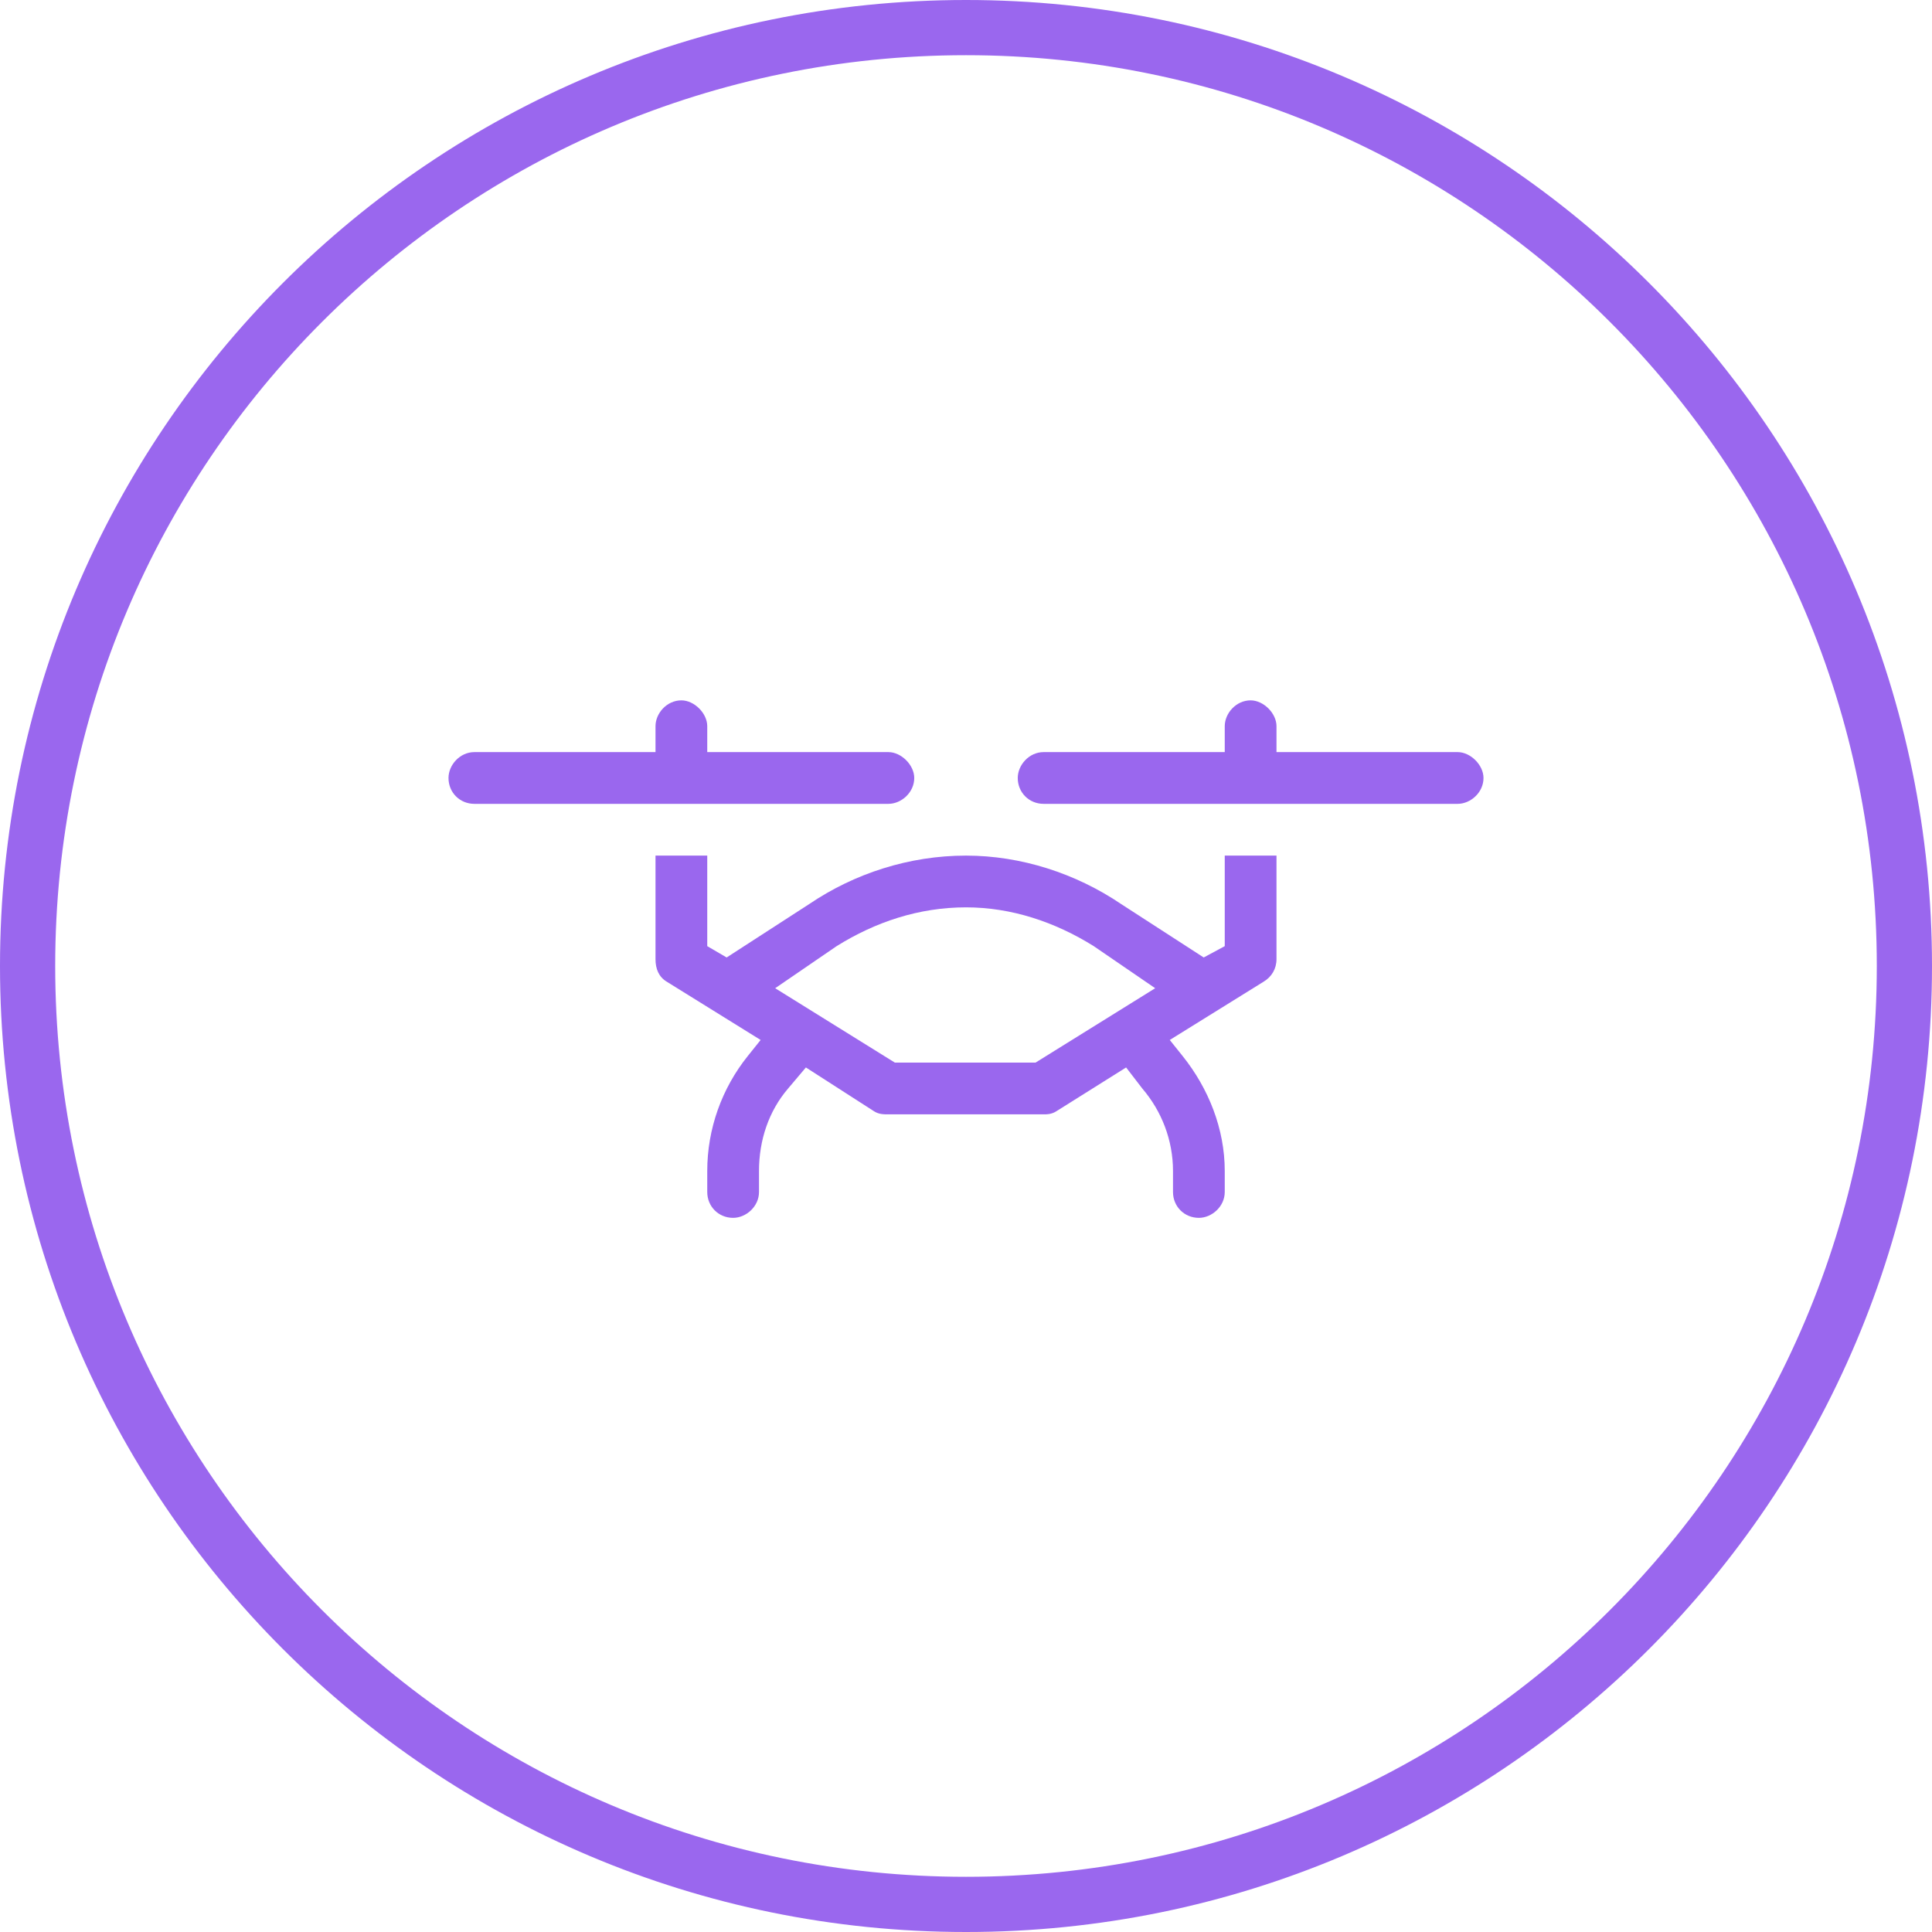
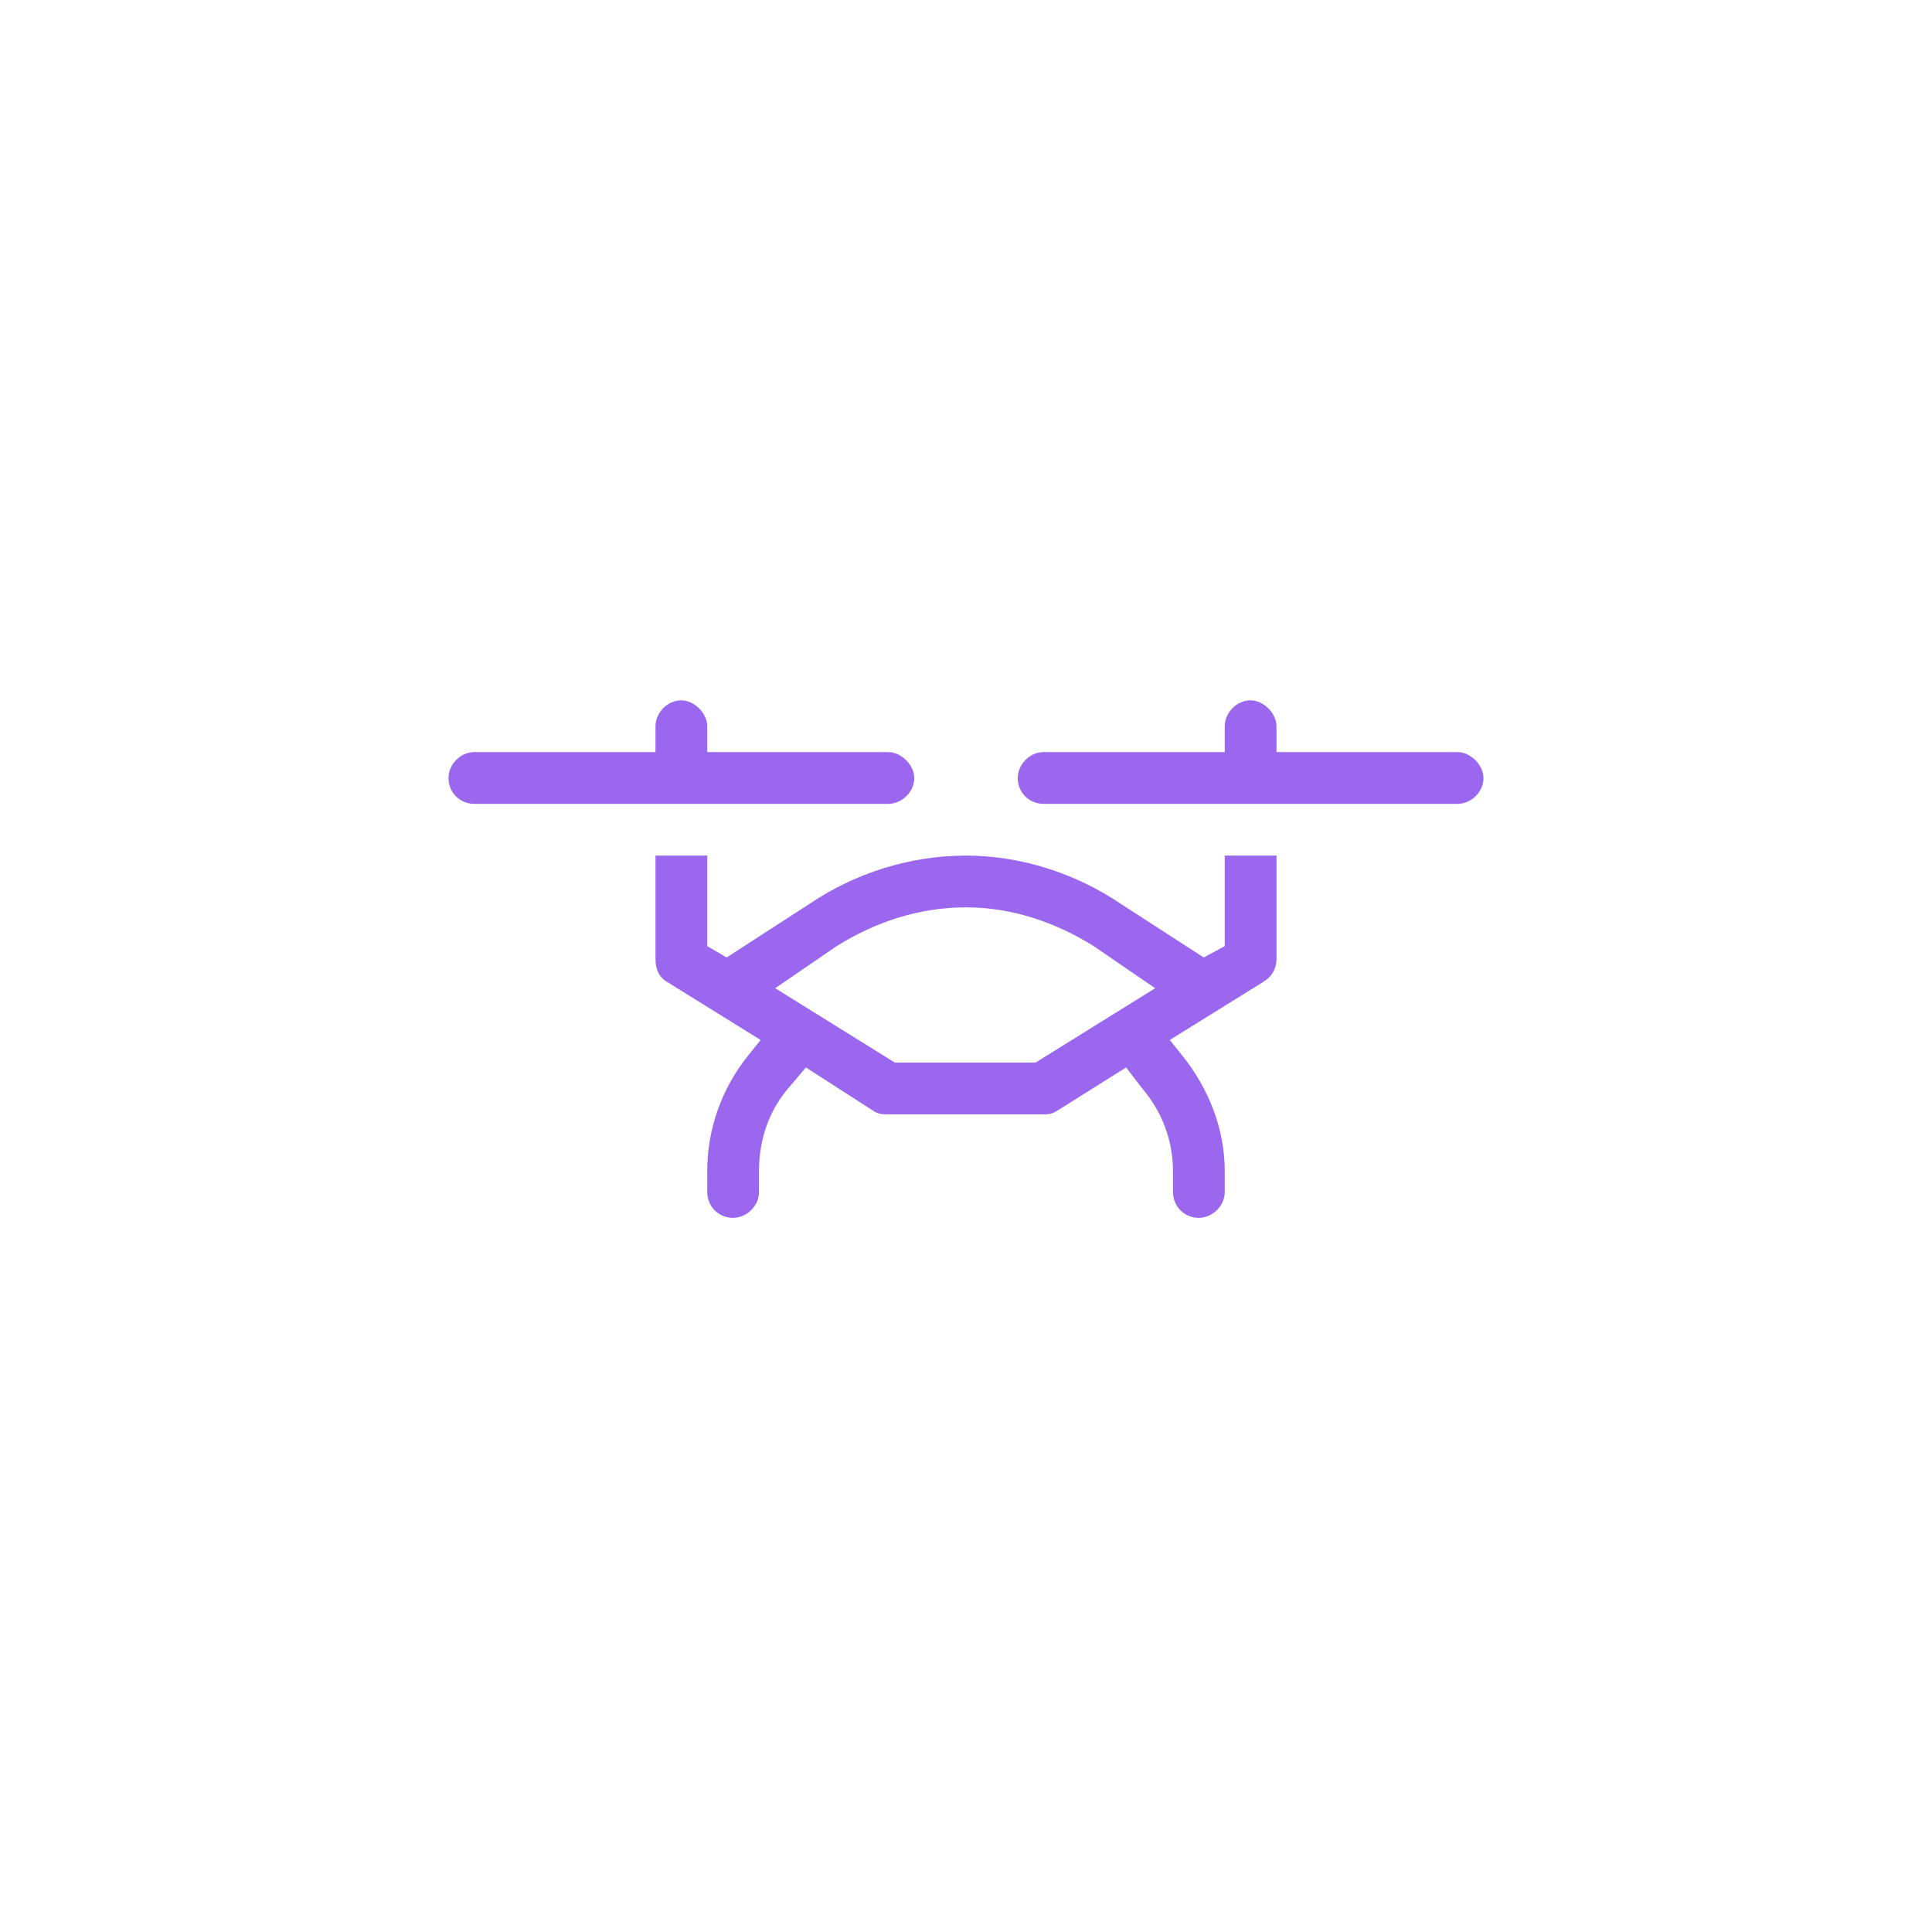
<svg xmlns="http://www.w3.org/2000/svg" width="70" height="70" viewBox="0 0 70 70" fill="none">
  <path d="M24.688 25.375C25.156 25.375 25.625 25.844 25.625 26.312V27.25H32.188C32.656 27.25 33.125 27.719 33.125 28.188C33.125 28.715 32.656 29.125 32.188 29.125H17.188C16.66 29.125 16.25 28.715 16.25 28.188C16.25 27.719 16.66 27.25 17.188 27.25H23.75V26.312C23.75 25.844 24.16 25.375 24.688 25.375ZM45.312 25.375C45.781 25.375 46.25 25.844 46.25 26.312V27.25H52.812C53.281 27.25 53.75 27.719 53.75 28.188C53.75 28.715 53.281 29.125 52.812 29.125H37.812C37.285 29.125 36.875 28.715 36.875 28.188C36.875 27.719 37.285 27.25 37.812 27.25H44.375V26.312C44.375 25.844 44.785 25.375 45.312 25.375ZM23.75 34.75V31H25.625V34.281L26.328 34.691L29.316 32.758C30.957 31.645 32.949 31 35 31C36.992 31 38.984 31.645 40.625 32.758L43.613 34.691L44.375 34.281V31H46.25V34.75C46.25 35.102 46.074 35.395 45.781 35.57L42.383 37.68L42.852 38.266C43.789 39.438 44.375 40.902 44.375 42.426V43.188C44.375 43.715 43.906 44.125 43.438 44.125C42.91 44.125 42.5 43.715 42.5 43.188V42.426C42.5 41.312 42.09 40.258 41.387 39.438L40.801 38.676L38.281 40.258C38.105 40.375 37.93 40.375 37.812 40.375H32.188C32.012 40.375 31.836 40.375 31.66 40.258L29.199 38.676L28.555 39.438C27.852 40.258 27.5 41.312 27.5 42.426V43.188C27.5 43.715 27.031 44.125 26.562 44.125C26.035 44.125 25.625 43.715 25.625 43.188V42.426C25.625 40.902 26.152 39.438 27.09 38.266L27.559 37.68L24.16 35.57C23.867 35.395 23.75 35.102 23.75 34.75ZM41.855 35.805L39.629 34.281C38.223 33.402 36.641 32.875 35 32.875C33.301 32.875 31.719 33.402 30.312 34.281L28.086 35.805L32.422 38.5H37.52L41.855 35.805Z" fill="#9A67EE" />
-   <path fill-rule="evenodd" clip-rule="evenodd" d="M35 68C53.225 68 68 53.225 68 35C68 16.775 53.225 2 35 2C16.775 2 2 16.775 2 35C2 53.225 16.775 68 35 68ZM35 70C54.33 70 70 54.33 70 35C70 15.67 54.33 0 35 0C15.67 0 0 15.67 0 35C0 54.33 15.67 70 35 70Z" fill="#9A67EE" />
</svg>